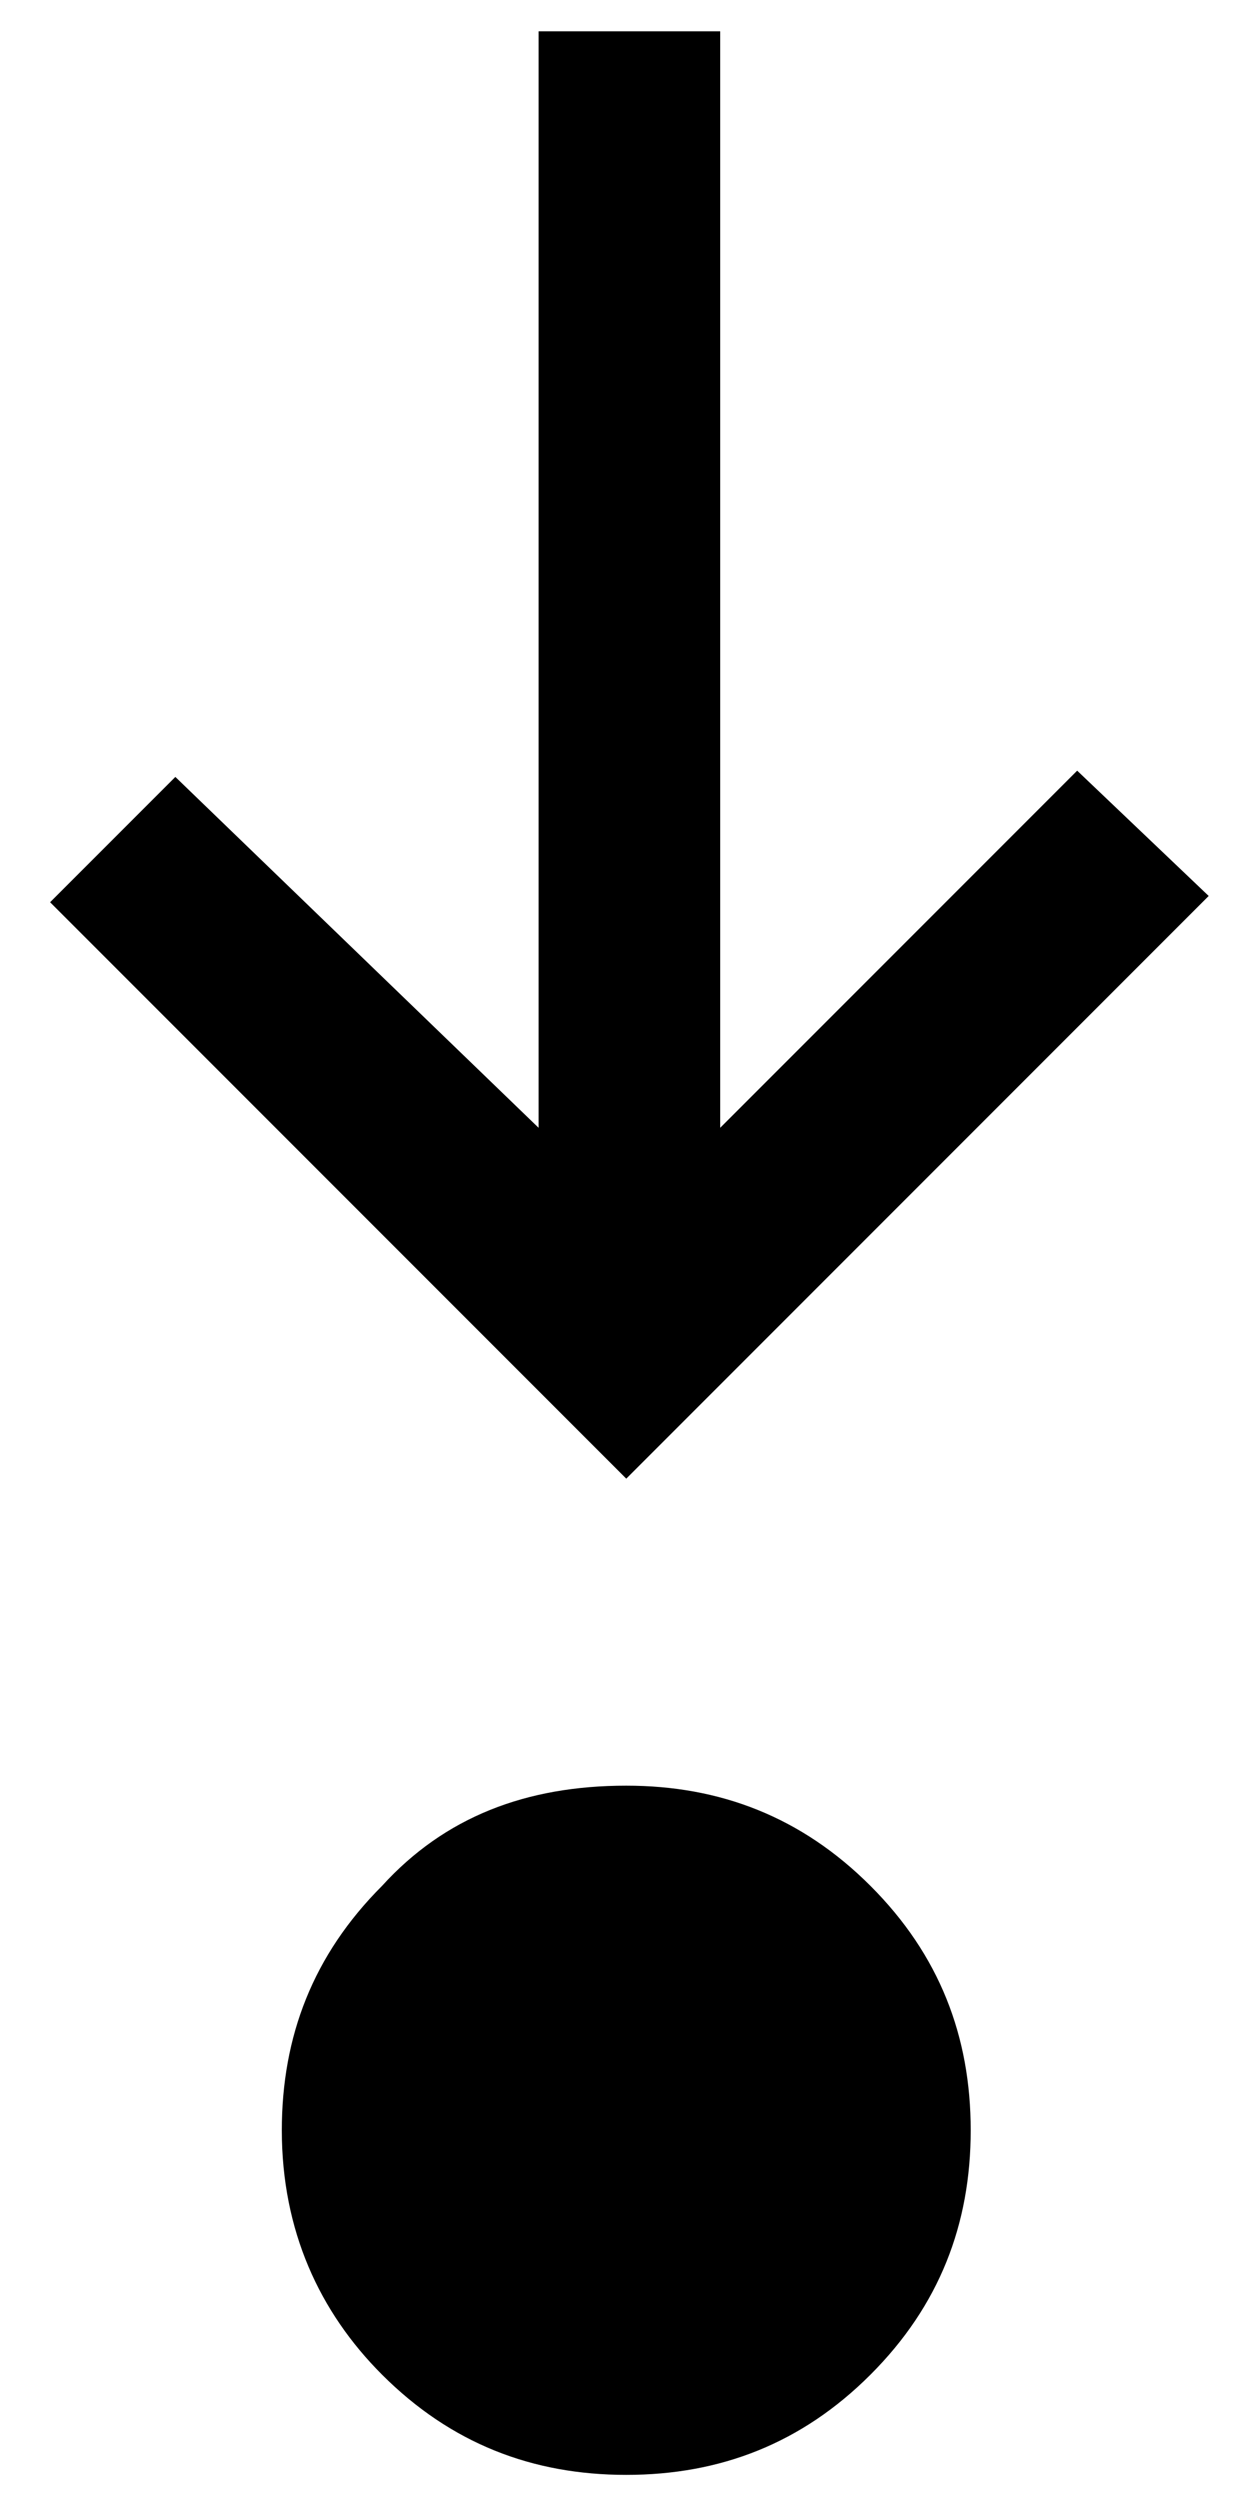
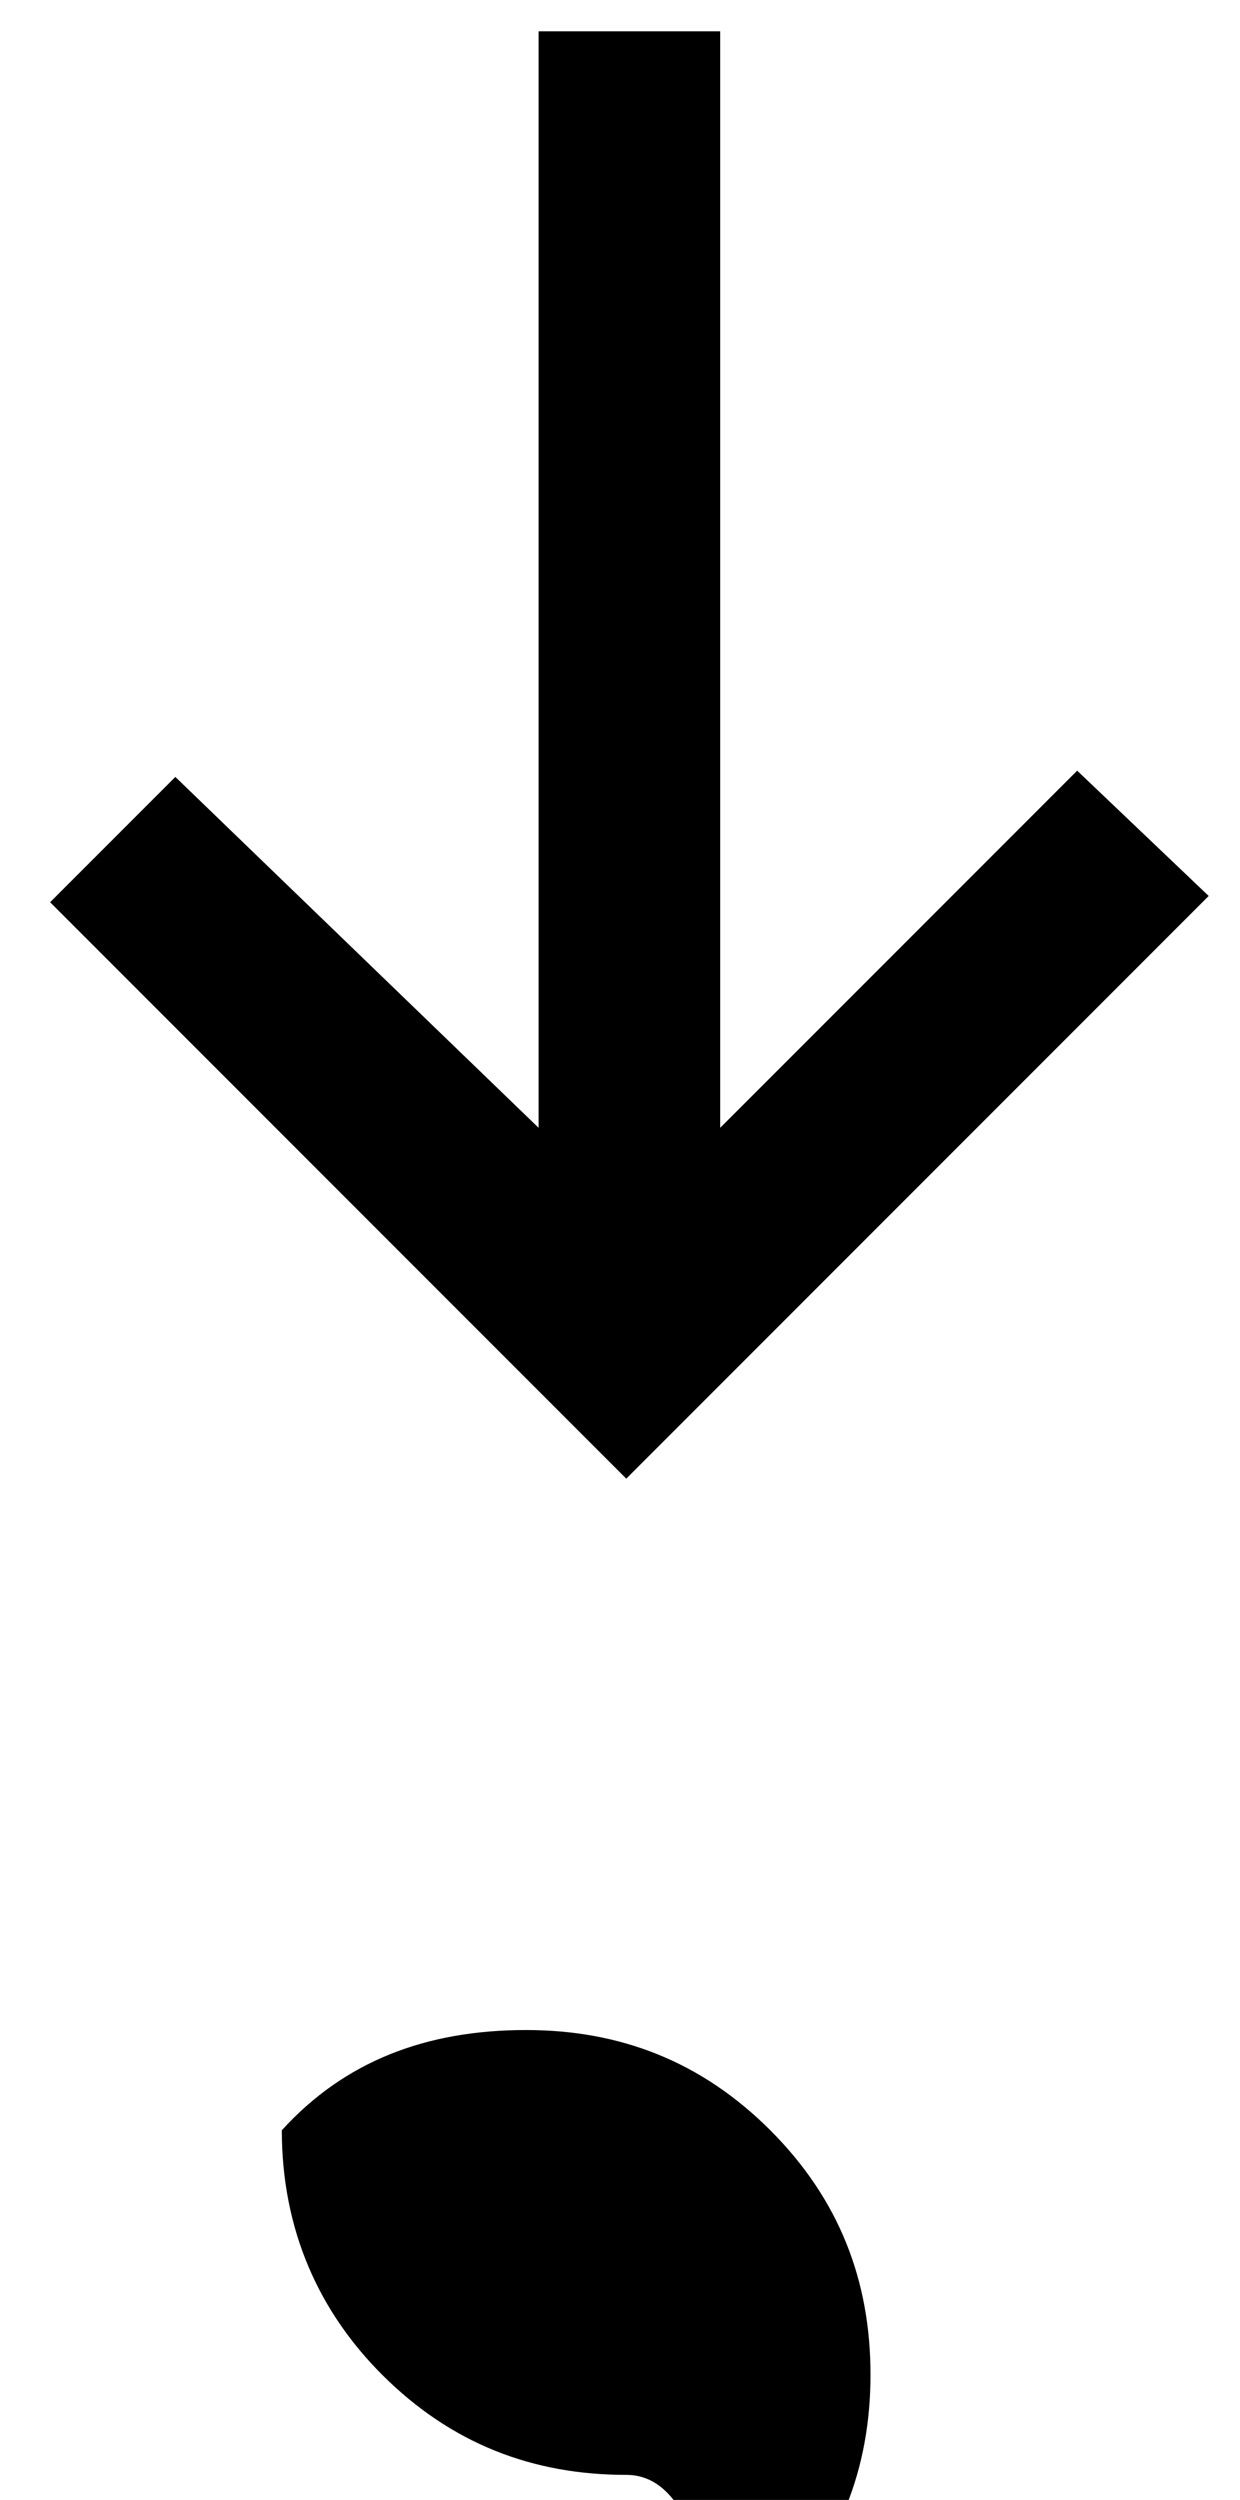
<svg xmlns="http://www.w3.org/2000/svg" id="Livello_1" x="0px" y="0px" viewBox="0 0 19.8 39.9" style="enable-background:new 0 0 19.8 39.9;" xml:space="preserve">
-   <path d="M10,39.5c-1.5,0-2.8-0.5-3.9-1.6c-1-1-1.6-2.3-1.6-3.9c0-1.5,0.5-2.8,1.6-3.9c1-1.1,2.3-1.6,3.9-1.6c1.5,0,2.8,0.5,3.9,1.6 c1.1,1.1,1.6,2.4,1.6,3.9c0,1.5-0.5,2.8-1.6,3.9S11.5,39.5,10,39.5L10,39.5z M10,23.6l-9.2-9.2l2-2L8.6,18V0.5h2.9V18l5.7-5.7l2.1,2 L10,23.6L10,23.6z" />
+   <path d="M10,39.5c-1.5,0-2.8-0.5-3.9-1.6c-1-1-1.6-2.3-1.6-3.9c1-1.1,2.3-1.6,3.9-1.6c1.5,0,2.8,0.5,3.9,1.6 c1.1,1.1,1.6,2.4,1.6,3.9c0,1.5-0.5,2.8-1.6,3.9S11.5,39.5,10,39.5L10,39.5z M10,23.6l-9.2-9.2l2-2L8.6,18V0.5h2.9V18l5.7-5.7l2.1,2 L10,23.6L10,23.6z" />
</svg>